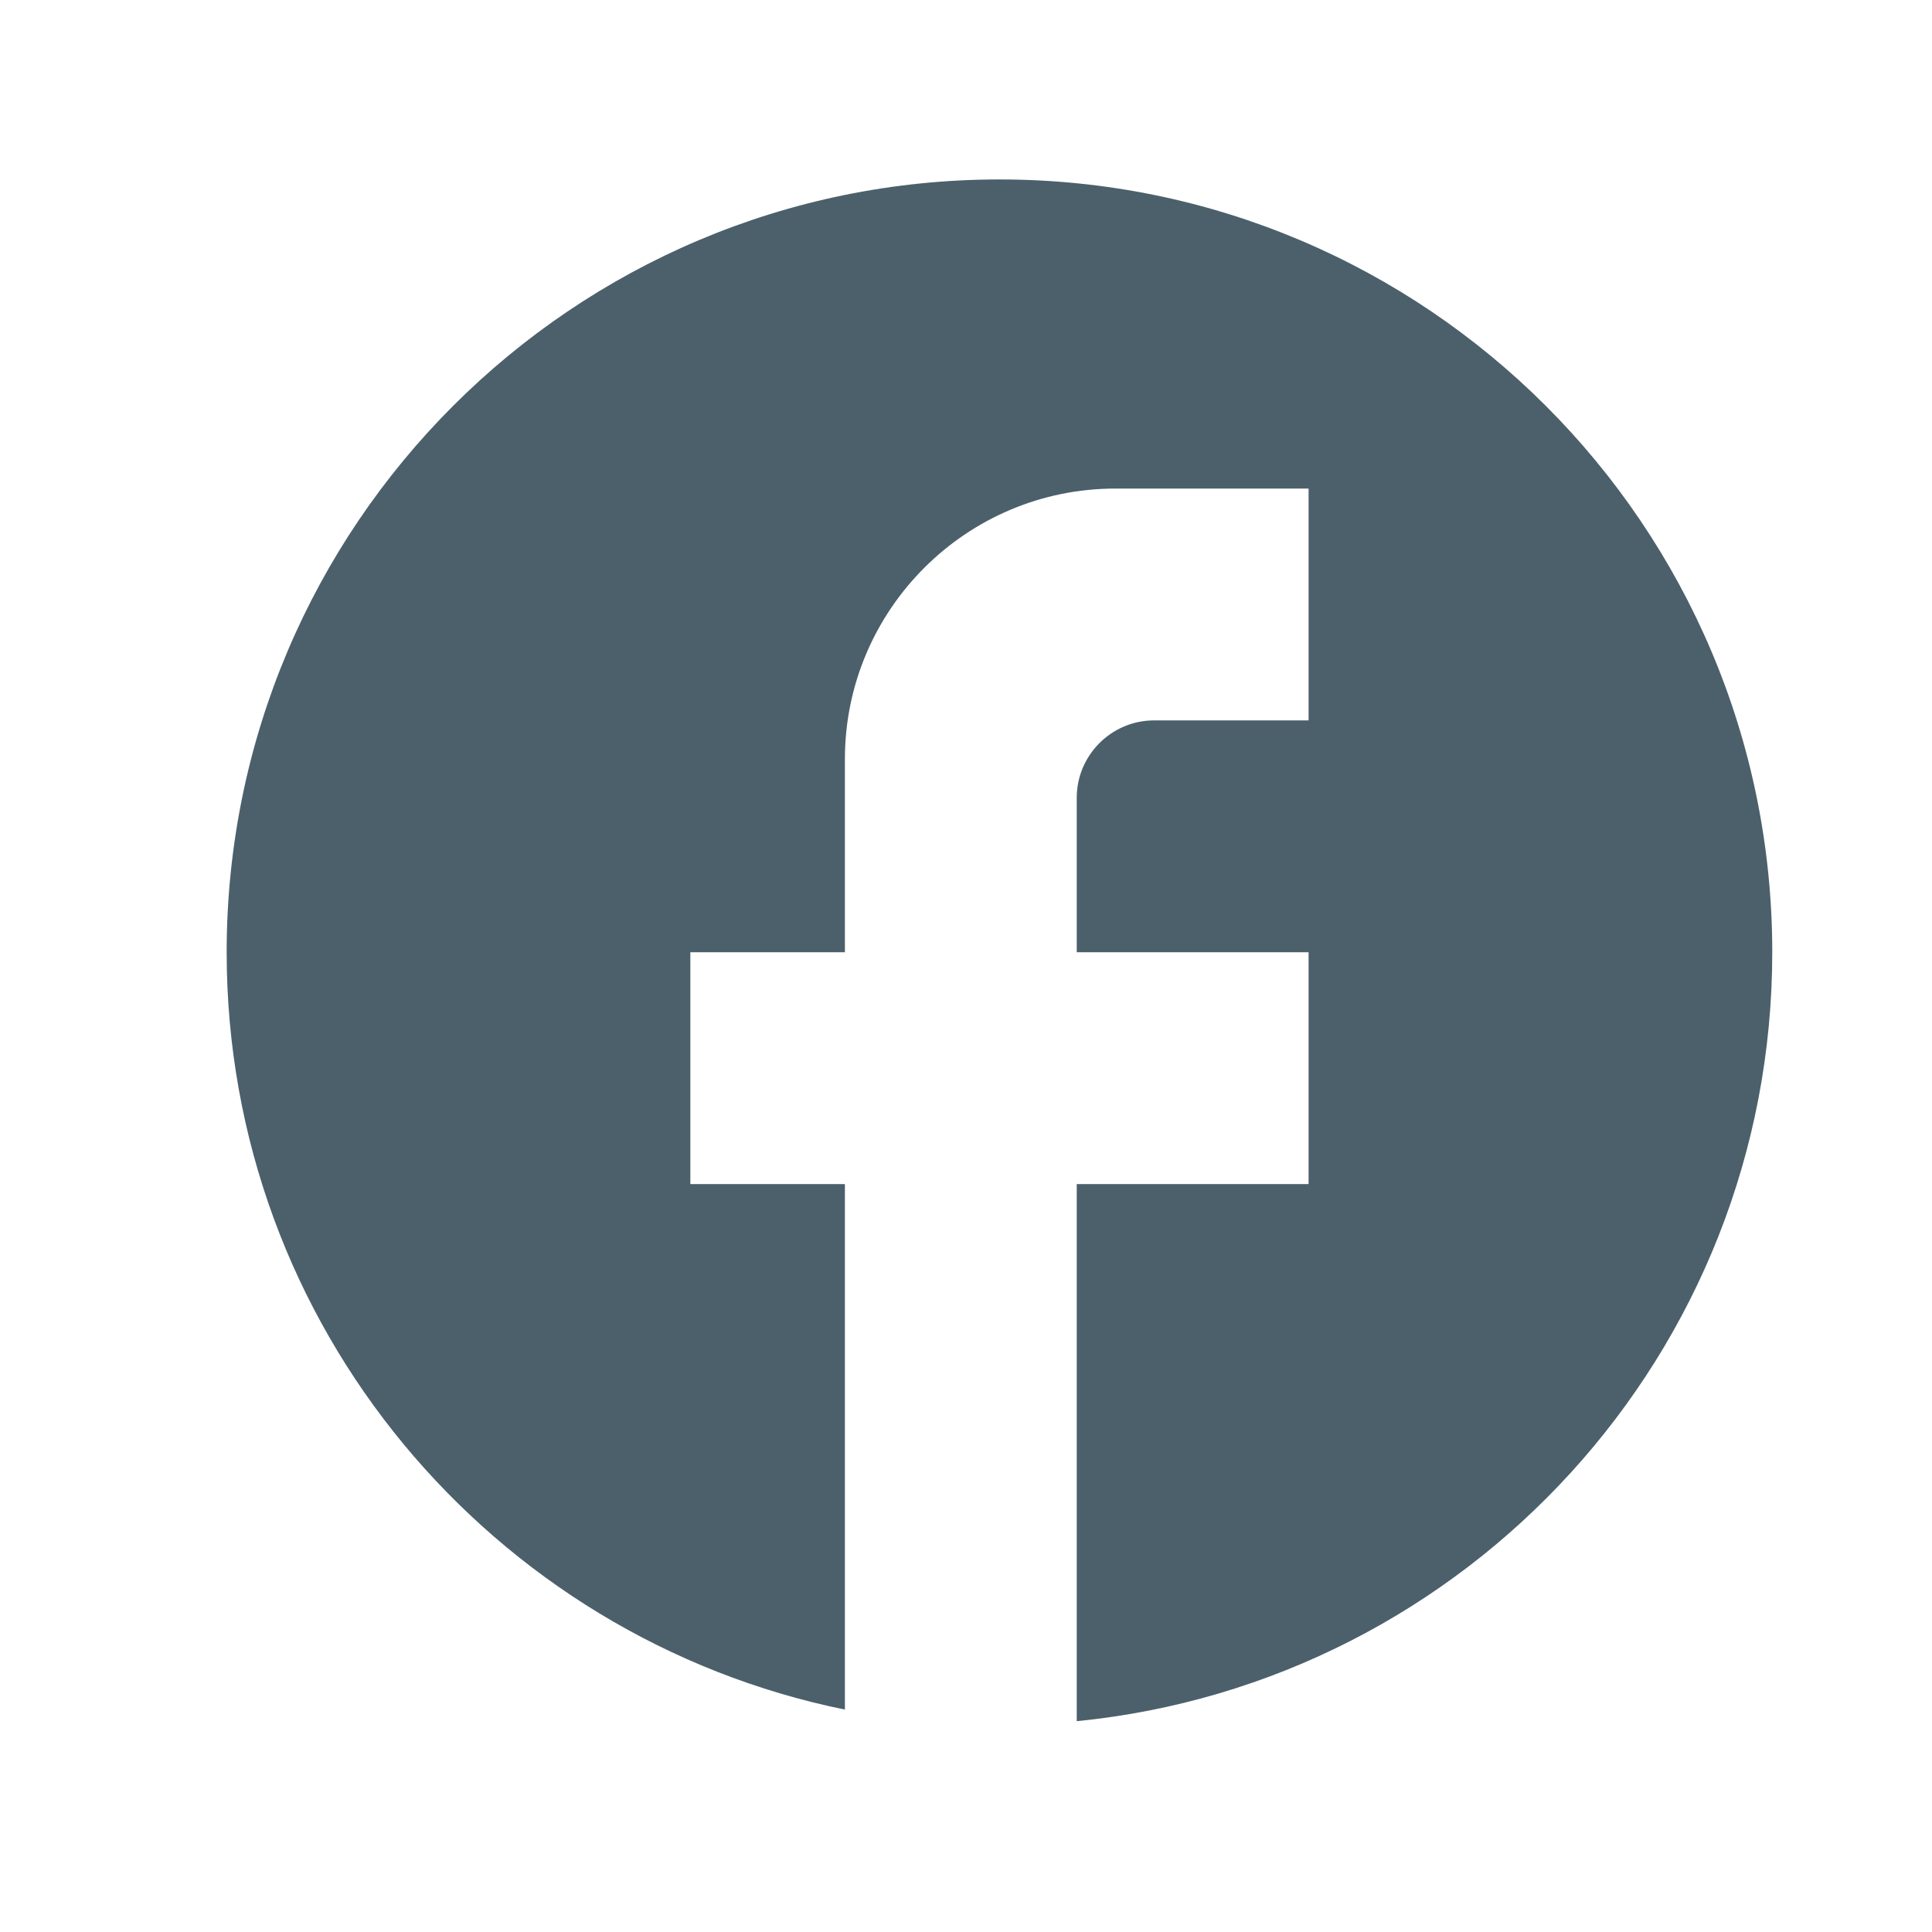
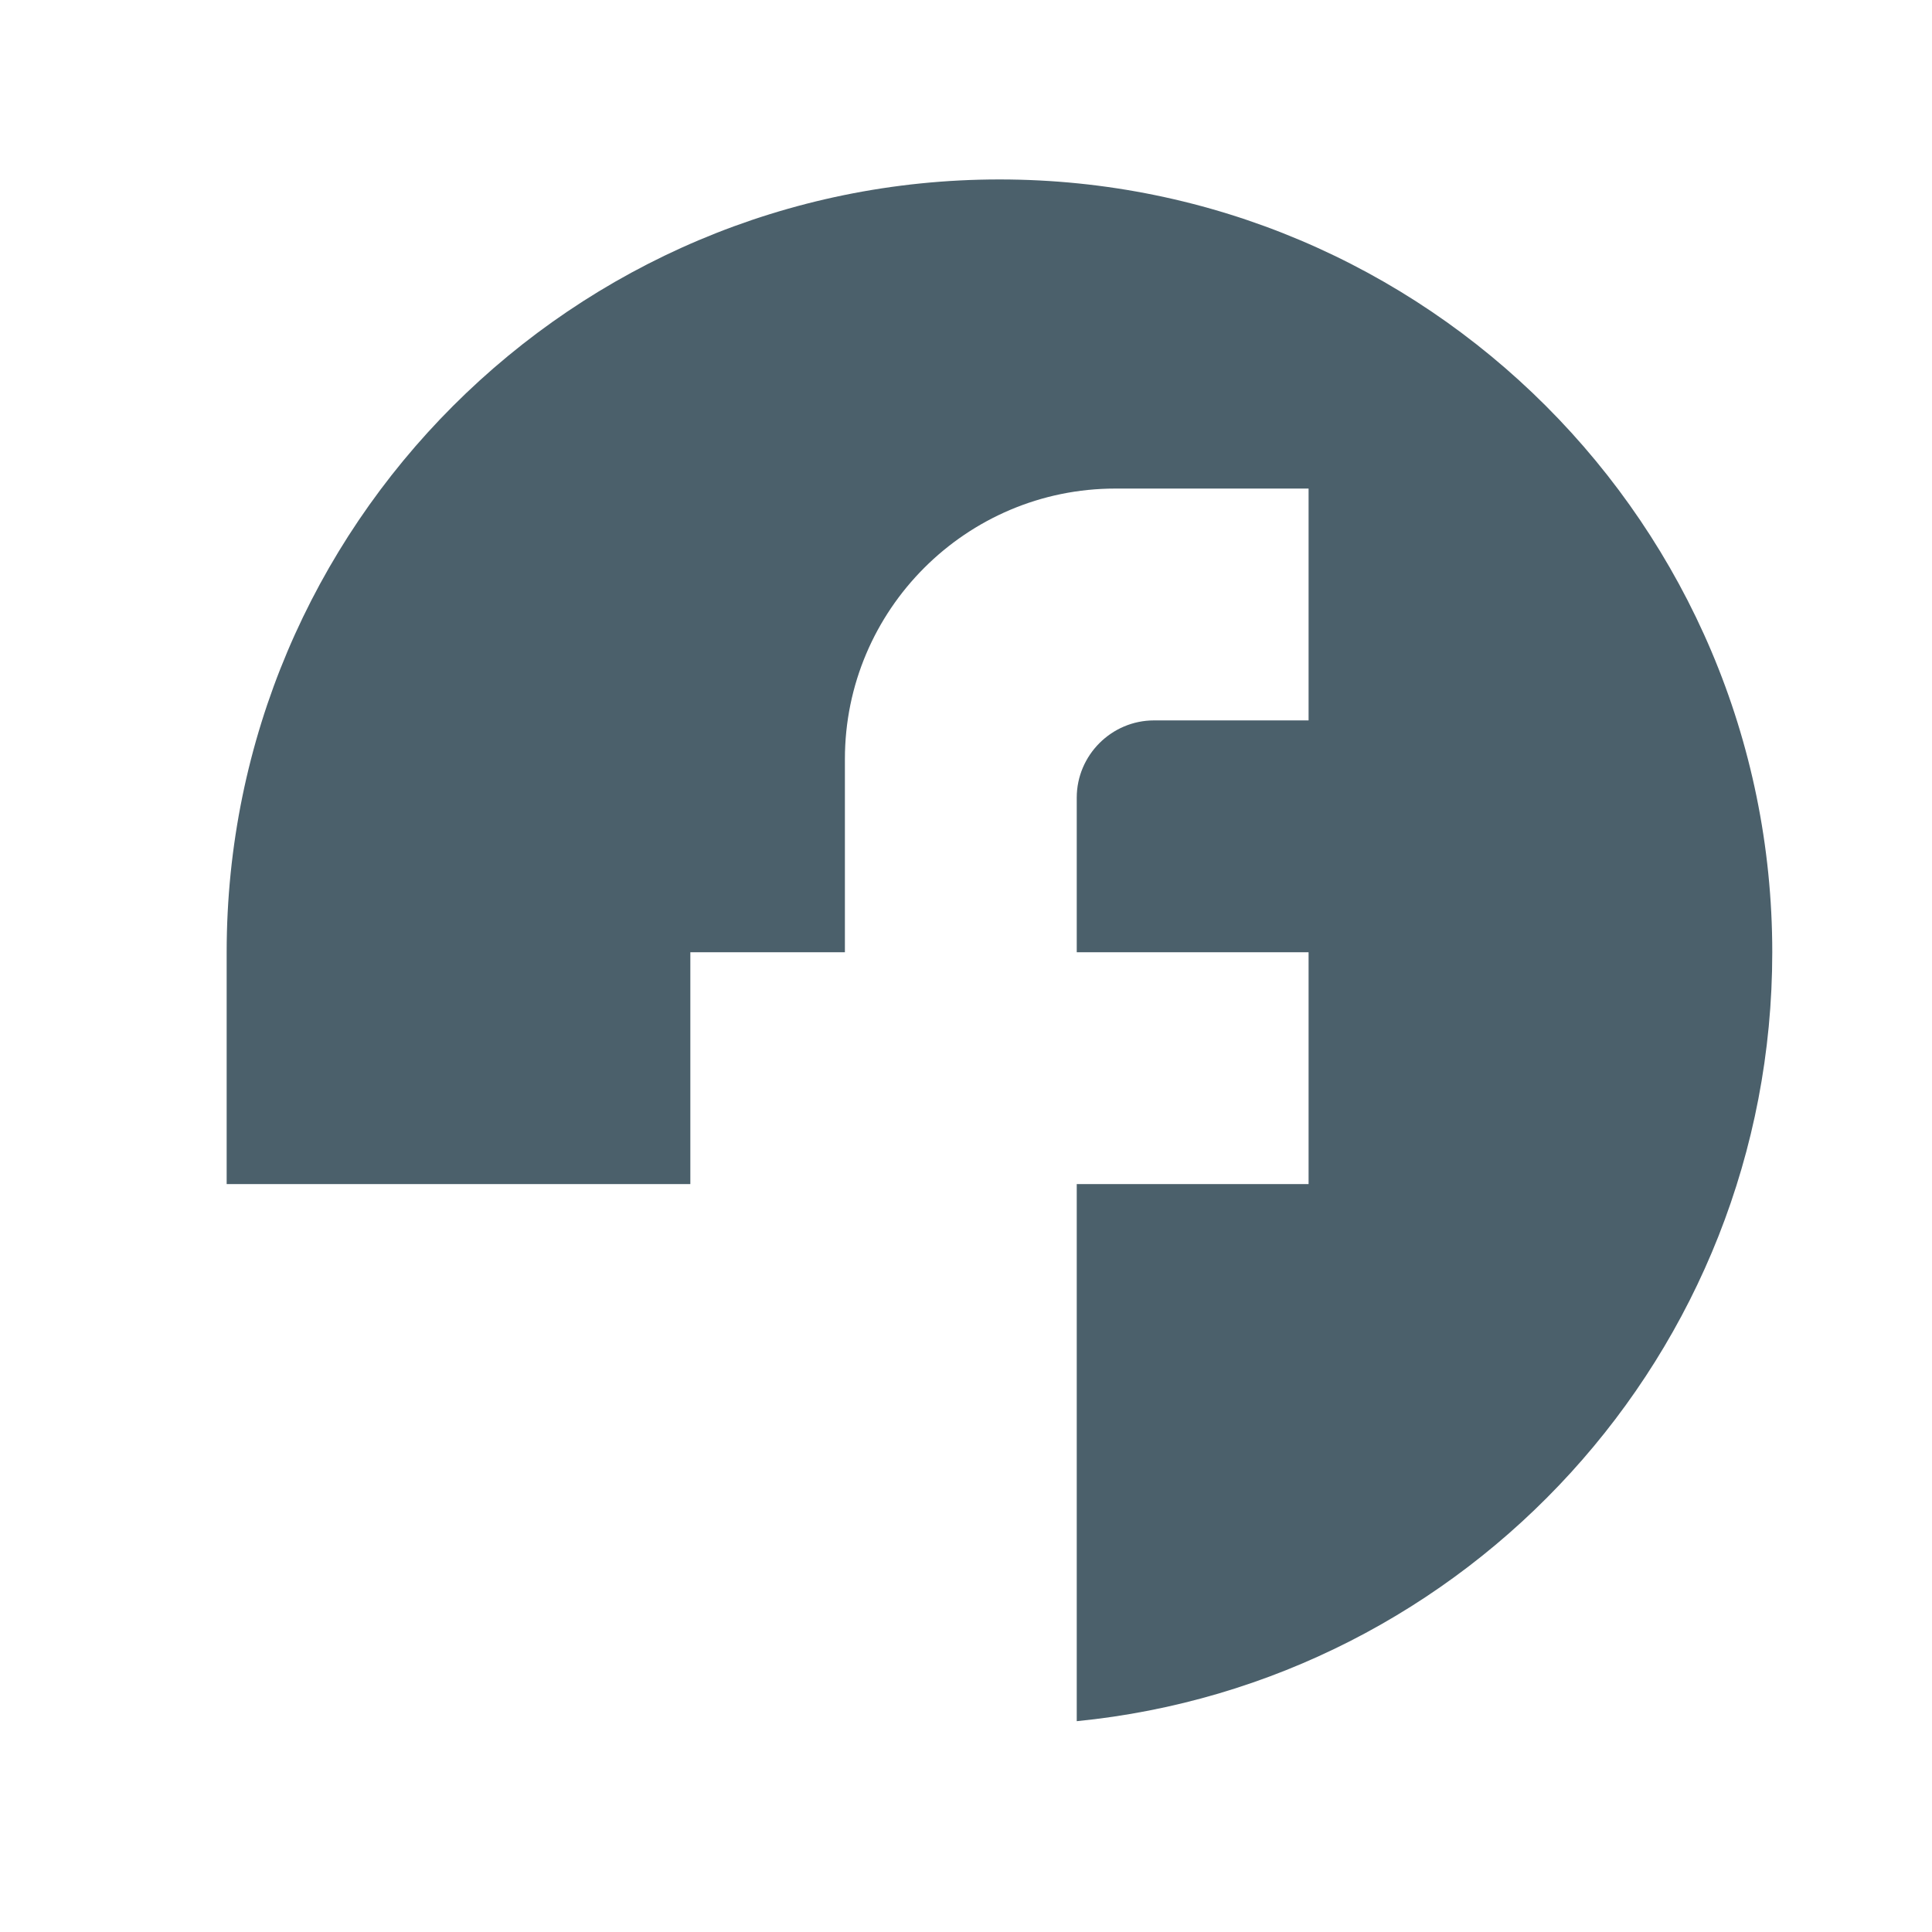
<svg xmlns="http://www.w3.org/2000/svg" width="25" height="25" viewBox="0 0 25 25" fill="none">
-   <path d="M22.933 12.322C22.933 6.802 18.453 2.322 12.933 2.322C7.413 2.322 2.933 6.802 2.933 12.322C2.933 17.162 6.373 21.192 10.933 22.122V15.322H8.933V12.322H10.933V9.822C10.933 7.892 12.503 6.322 14.433 6.322H16.933V9.322H14.933C14.383 9.322 13.933 9.772 13.933 10.322V12.322H16.933V15.322H13.933V22.272C18.983 21.772 22.933 17.512 22.933 12.322Z" fill="#4B606B" />
+   <path d="M22.933 12.322C22.933 6.802 18.453 2.322 12.933 2.322C7.413 2.322 2.933 6.802 2.933 12.322V15.322H8.933V12.322H10.933V9.822C10.933 7.892 12.503 6.322 14.433 6.322H16.933V9.322H14.933C14.383 9.322 13.933 9.772 13.933 10.322V12.322H16.933V15.322H13.933V22.272C18.983 21.772 22.933 17.512 22.933 12.322Z" fill="#4B606B" />
</svg>